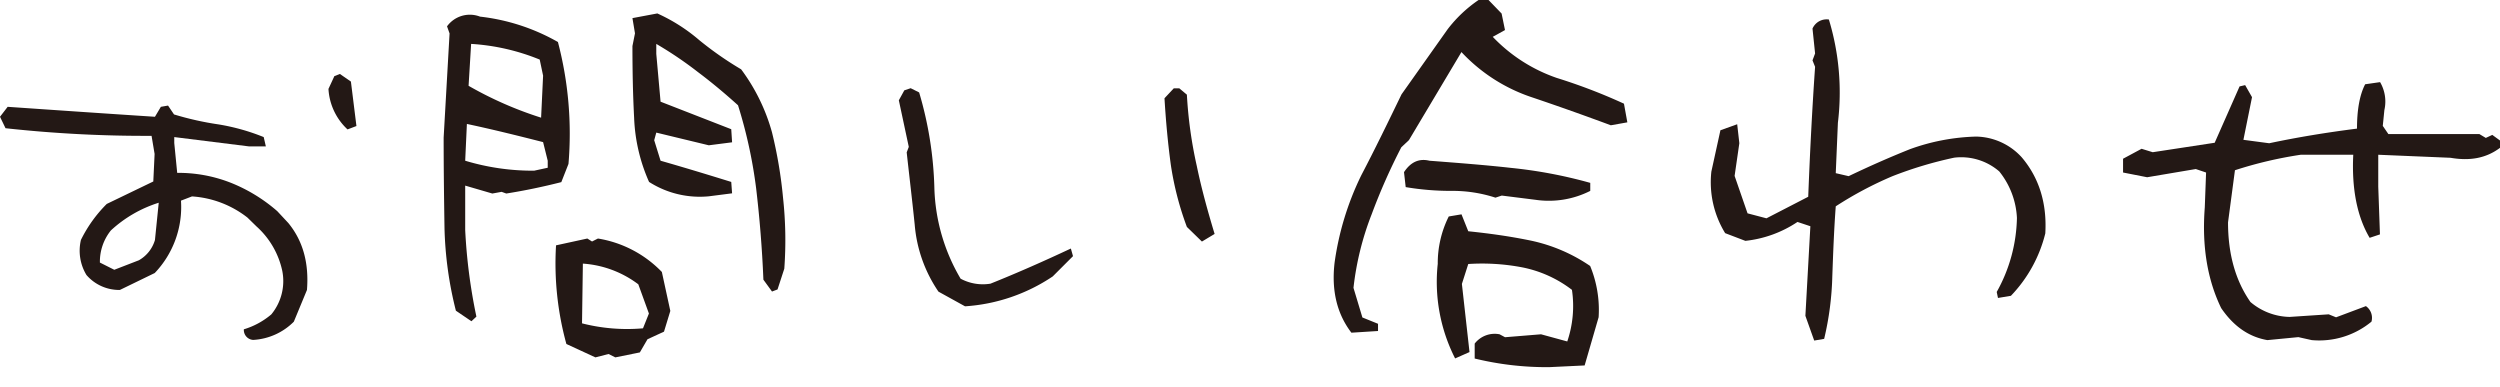
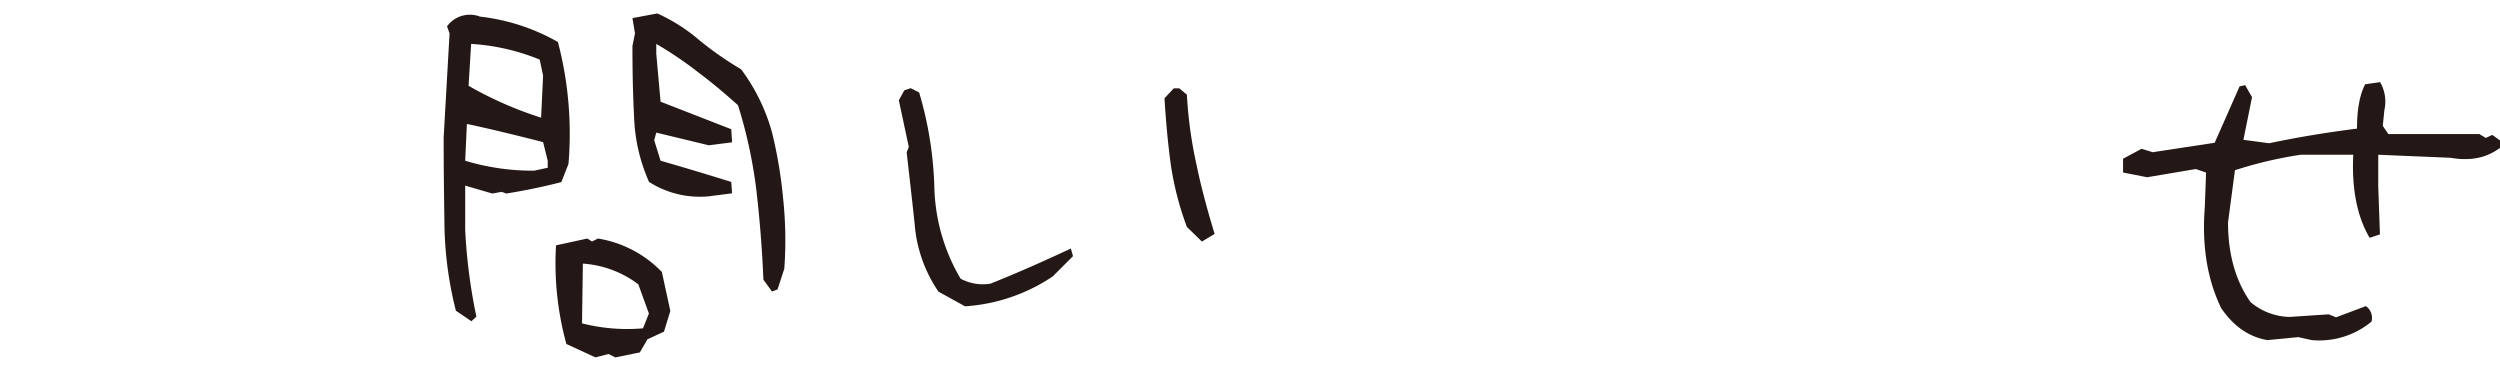
<svg xmlns="http://www.w3.org/2000/svg" id="レイヤー_1" data-name="レイヤー 1" viewBox="0 0 502.26 77.79">
  <defs>
    <style>.cls-1{fill:#231815;}.cls-2{fill:none;}</style>
  </defs>
  <title>Contact</title>
-   <path class="cls-1" d="M65.28,301.87a15.29,15.29,0,0,0,5.52-3A10.52,10.52,0,0,0,73,290.13a16.65,16.65,0,0,0-5.18-8.93L66,279.42a20.19,20.19,0,0,0-11.14-4.25l-2.21.85a19.2,19.2,0,0,1-5.27,14.54l-7,3.4a8.68,8.68,0,0,1-6.72-3,9.4,9.4,0,0,1-1.11-7.05,26.93,26.93,0,0,1,5.19-7.23l9.35-4.51.26-5.53L46.74,263a258,258,0,0,1-29.34-1.53l-1.11-2.3,1.54-2c9.86.68,19.72,1.36,29.59,2l1.19-2,1.44-.25,1.2,1.78a61,61,0,0,0,8.92,2,42.46,42.46,0,0,1,9.1,2.55l.43,1.87H66.3l-15-1.87v1.19l.59,6a28.7,28.7,0,0,1,10.8,2A32.46,32.46,0,0,1,72,278.14l2.22,2.38c3,3.66,4.16,8.17,3.74,13.44l-2.64,6.38A12.49,12.49,0,0,1,67.15,304,2,2,0,0,1,65.28,301.87ZM47.42,283.93l.76-7.49A25.33,25.33,0,0,0,38.57,282a10,10,0,0,0-2.21,6.46l2.89,1.45L44.19,288A6.91,6.91,0,0,0,47.42,283.93Zm34.86-30.36L83.47,251l1.11-.43,2.21,1.53,1.11,8.93-1.79.68A12,12,0,0,1,82.28,253.57Z" transform="translate(-16.29 -235.71)" />
  <path class="cls-1" d="M107.88,298.13a74.43,74.43,0,0,1-2.29-16.67c-.09-5.87-.17-11.91-.17-18.11l1.19-20.92L106.1,241a5.66,5.66,0,0,1,6.63-1.95,40.81,40.81,0,0,1,15.65,5.1,72.5,72.5,0,0,1,2.12,24.49l-1.44,3.66c-3.66.93-7.32,1.7-11.06,2.29l-.93-.34-1.87.34L109.75,273v8.92A110.47,110.47,0,0,0,112,299.32l-1,.93ZM126.33,268l-.93-3.74c-5-1.27-10.12-2.55-15.31-3.65l-.34,7.39a46.77,46.77,0,0,0,13.86,2l2.72-.59Zm-.93-17.09-.68-3.23a43.27,43.27,0,0,0-13.78-3.15l-.51,8.42A74.26,74.26,0,0,0,125,259.35Zm4.68,53.91A60.88,60.88,0,0,1,128,285l6.29-1.37.94.6,1.19-.6a22.92,22.92,0,0,1,12.84,6.72l1.7,7.83-1.27,4.16-3.32,1.53-1.53,2.64-4.93,1-1.36-.68-2.64.68Zm16.58-6.12-2.13-5.87a20.79,20.79,0,0,0-11.14-4.16l-.17,12a36.48,36.48,0,0,0,12.25,1Zm23-6.8c-.26-6.38-.77-12.5-1.45-18.28a95.67,95.67,0,0,0-3.65-16.76c-2.64-2.38-5.28-4.59-8-6.63a76.88,76.88,0,0,0-8.42-5.7v2l.86,9.61,14.2,5.53.17,2.63-4.68.6-10.55-2.55-.42,1.53L149,268c4.76,1.36,9.52,2.81,14.2,4.26l.17,2.29-4.68.6a18.93,18.93,0,0,1-12-2.89,34.76,34.76,0,0,1-3-12.85c-.25-4.76-.34-9.52-.34-14.45l.51-2.55-.51-3.06,5-.94a35,35,0,0,1,8.42,5.36,68.2,68.2,0,0,0,8.42,5.87,38.14,38.14,0,0,1,6.2,12.67,89.9,89.9,0,0,1,2.22,13.18,78.54,78.54,0,0,1,.25,14.2l-1.36,4.17-1.11.42Z" transform="translate(-16.29 -235.71)" />
  <path class="cls-1" d="M204.83,294.3a27.88,27.88,0,0,1-4.77-13.44c-.51-5-1.1-9.86-1.61-14.54l.42-1.1-2-9.36,1.1-2,1.28-.43,1.7.85a73.81,73.81,0,0,1,3.06,19.22,37.84,37.84,0,0,0,5.27,18.2,9.46,9.46,0,0,0,6,1c5.52-2.21,10.88-4.59,16.15-7.06l.43,1.53-4.08,4.08a35.74,35.74,0,0,1-17.61,6Zm49.91-13a61.36,61.36,0,0,1-3.23-12.5c-.59-4.34-1-8.84-1.27-13.35l1.87-2h1.1l1.53,1.28a86.57,86.57,0,0,0,2,14.37c.93,4.51,2.21,9.1,3.57,13.61l-2.55,1.53Z" transform="translate(-16.29 -235.71)" />
-   <path class="cls-1" d="M284.42,288.43a57.92,57.92,0,0,1,5.36-17.51c2.72-5.19,5.36-10.63,8.08-16.25l9.27-13.09a26.81,26.81,0,0,1,6.21-5.87h2l2.63,2.72.68,3.32-2.46,1.36a32.27,32.27,0,0,0,12.84,8.25,112.62,112.62,0,0,1,13.52,5.18l.68,3.75-3.32.59q-7.9-2.94-15.81-5.61a34.05,34.05,0,0,1-14.2-9.1l-10.55,17.69-1.53,1.44a120.18,120.18,0,0,0-5.95,13.44,58.24,58.24,0,0,0-3.66,14.8l1.79,5.95,3.14,1.27v1.45l-5.35.34C284.93,298.81,283.74,294.13,284.42,288.43ZM318,275l-1.27.42a27.7,27.7,0,0,0-8.85-1.36,54.33,54.33,0,0,1-9.18-.76l-.34-3q2-3.06,5.1-2.3c5.61.43,11.14.85,16.5,1.45a93.87,93.87,0,0,1,15.82,3v1.61a18.41,18.41,0,0,1-11,1.79Zm-5.44,32.74v-3a5.08,5.08,0,0,1,5-1.87l1.1.59,7.23-.59,5.27,1.44a22.08,22.08,0,0,0,.94-10.37,24.07,24.07,0,0,0-9.95-4.51,42.88,42.88,0,0,0-10.88-.68l-1.28,4,1.53,13.69-2.89,1.28a33.89,33.89,0,0,1-3.49-19,21,21,0,0,1,2.21-9.52l2.56-.43,1.36,3.4c4.16.43,8.33,1,12.58,1.88a33.28,33.28,0,0,1,11.91,5.1,23.08,23.08,0,0,1,1.7,10.29l-2.81,9.69-7.06.34A60.93,60.93,0,0,1,312.57,307.74Z" transform="translate(-16.29 -235.71)" />
-   <path class="cls-1" d="M379,299.16l1-18-2.59-.86a23.3,23.3,0,0,1-10.47,3.8l-4.06-1.55a19.55,19.55,0,0,1-2.77-12.37l1.82-8.3,3.37-1.21.43,3.81-.95,6.57,2.6,7.52,3.8,1,8.39-4.33c.34-8.73.78-17.46,1.38-26.11l-.52-1.29.52-1.39-.52-5a3.1,3.1,0,0,1,3.29-1.82,50.4,50.4,0,0,1,1.81,20.75l-.43,10.12,2.59.6c4.33-2.07,8.48-3.89,12.37-5.44a42.15,42.15,0,0,1,13.22-2.51,12.67,12.67,0,0,1,9.17,4.15c3.54,4.15,5.1,9.34,4.75,15.3a27.65,27.65,0,0,1-6.91,12.54l-2.6.43-.25-1.21a31.61,31.61,0,0,0,4.06-14.87,16.13,16.13,0,0,0-3.55-9.34,11.69,11.69,0,0,0-9.07-2.76,79.41,79.41,0,0,0-12.37,3.71,73.36,73.36,0,0,0-11.41,6.06c-.35,4.67-.52,9.33-.69,14a60.38,60.38,0,0,1-1.64,12.63l-2,.34Z" transform="translate(-16.29 -235.71)" />
  <path class="cls-1" d="M462.53,297.6c-2.77-5.71-3.89-12.45-3.29-20.23l.26-7-2.07-.7-9.77,1.65-4.84-.95V267.6l3.72-2,2.24.69,12.45-1.9,5-11.32,1.12-.26,1.38,2.42L467,263.8l5.18.69c5.71-1.21,11.5-2.16,17.64-2.94,0-3.72.52-6.75,1.64-8.91l3-.43a7.74,7.74,0,0,1,.86,5.62L495,261l1.12,1.64H514.4l1.3.78,1.3-.61,1.55,1.13v1.47c-2.76,2.07-6,2.68-9.94,2l-14.52-.61v6.4l.34,9.6-2.07.69c-2.51-4.24-3.63-9.86-3.29-16.69H478.52a81.91,81.91,0,0,0-13.22,3.11l-1.39,10.47c0,6.31,1.47,11.67,4.5,16a12.5,12.5,0,0,0,7.87,3l7.86-.52,1.47.6,6-2.25a2.88,2.88,0,0,1,1.12,3.12,16.48,16.48,0,0,1-12,3.71l-2.69-.6-6.22.6C468.06,303.39,465,301.23,462.53,297.6Z" transform="translate(-16.29 -235.71)" />
  <rect class="cls-2" x="0.21" y="0.29" width="502" height="77.5" />
</svg>